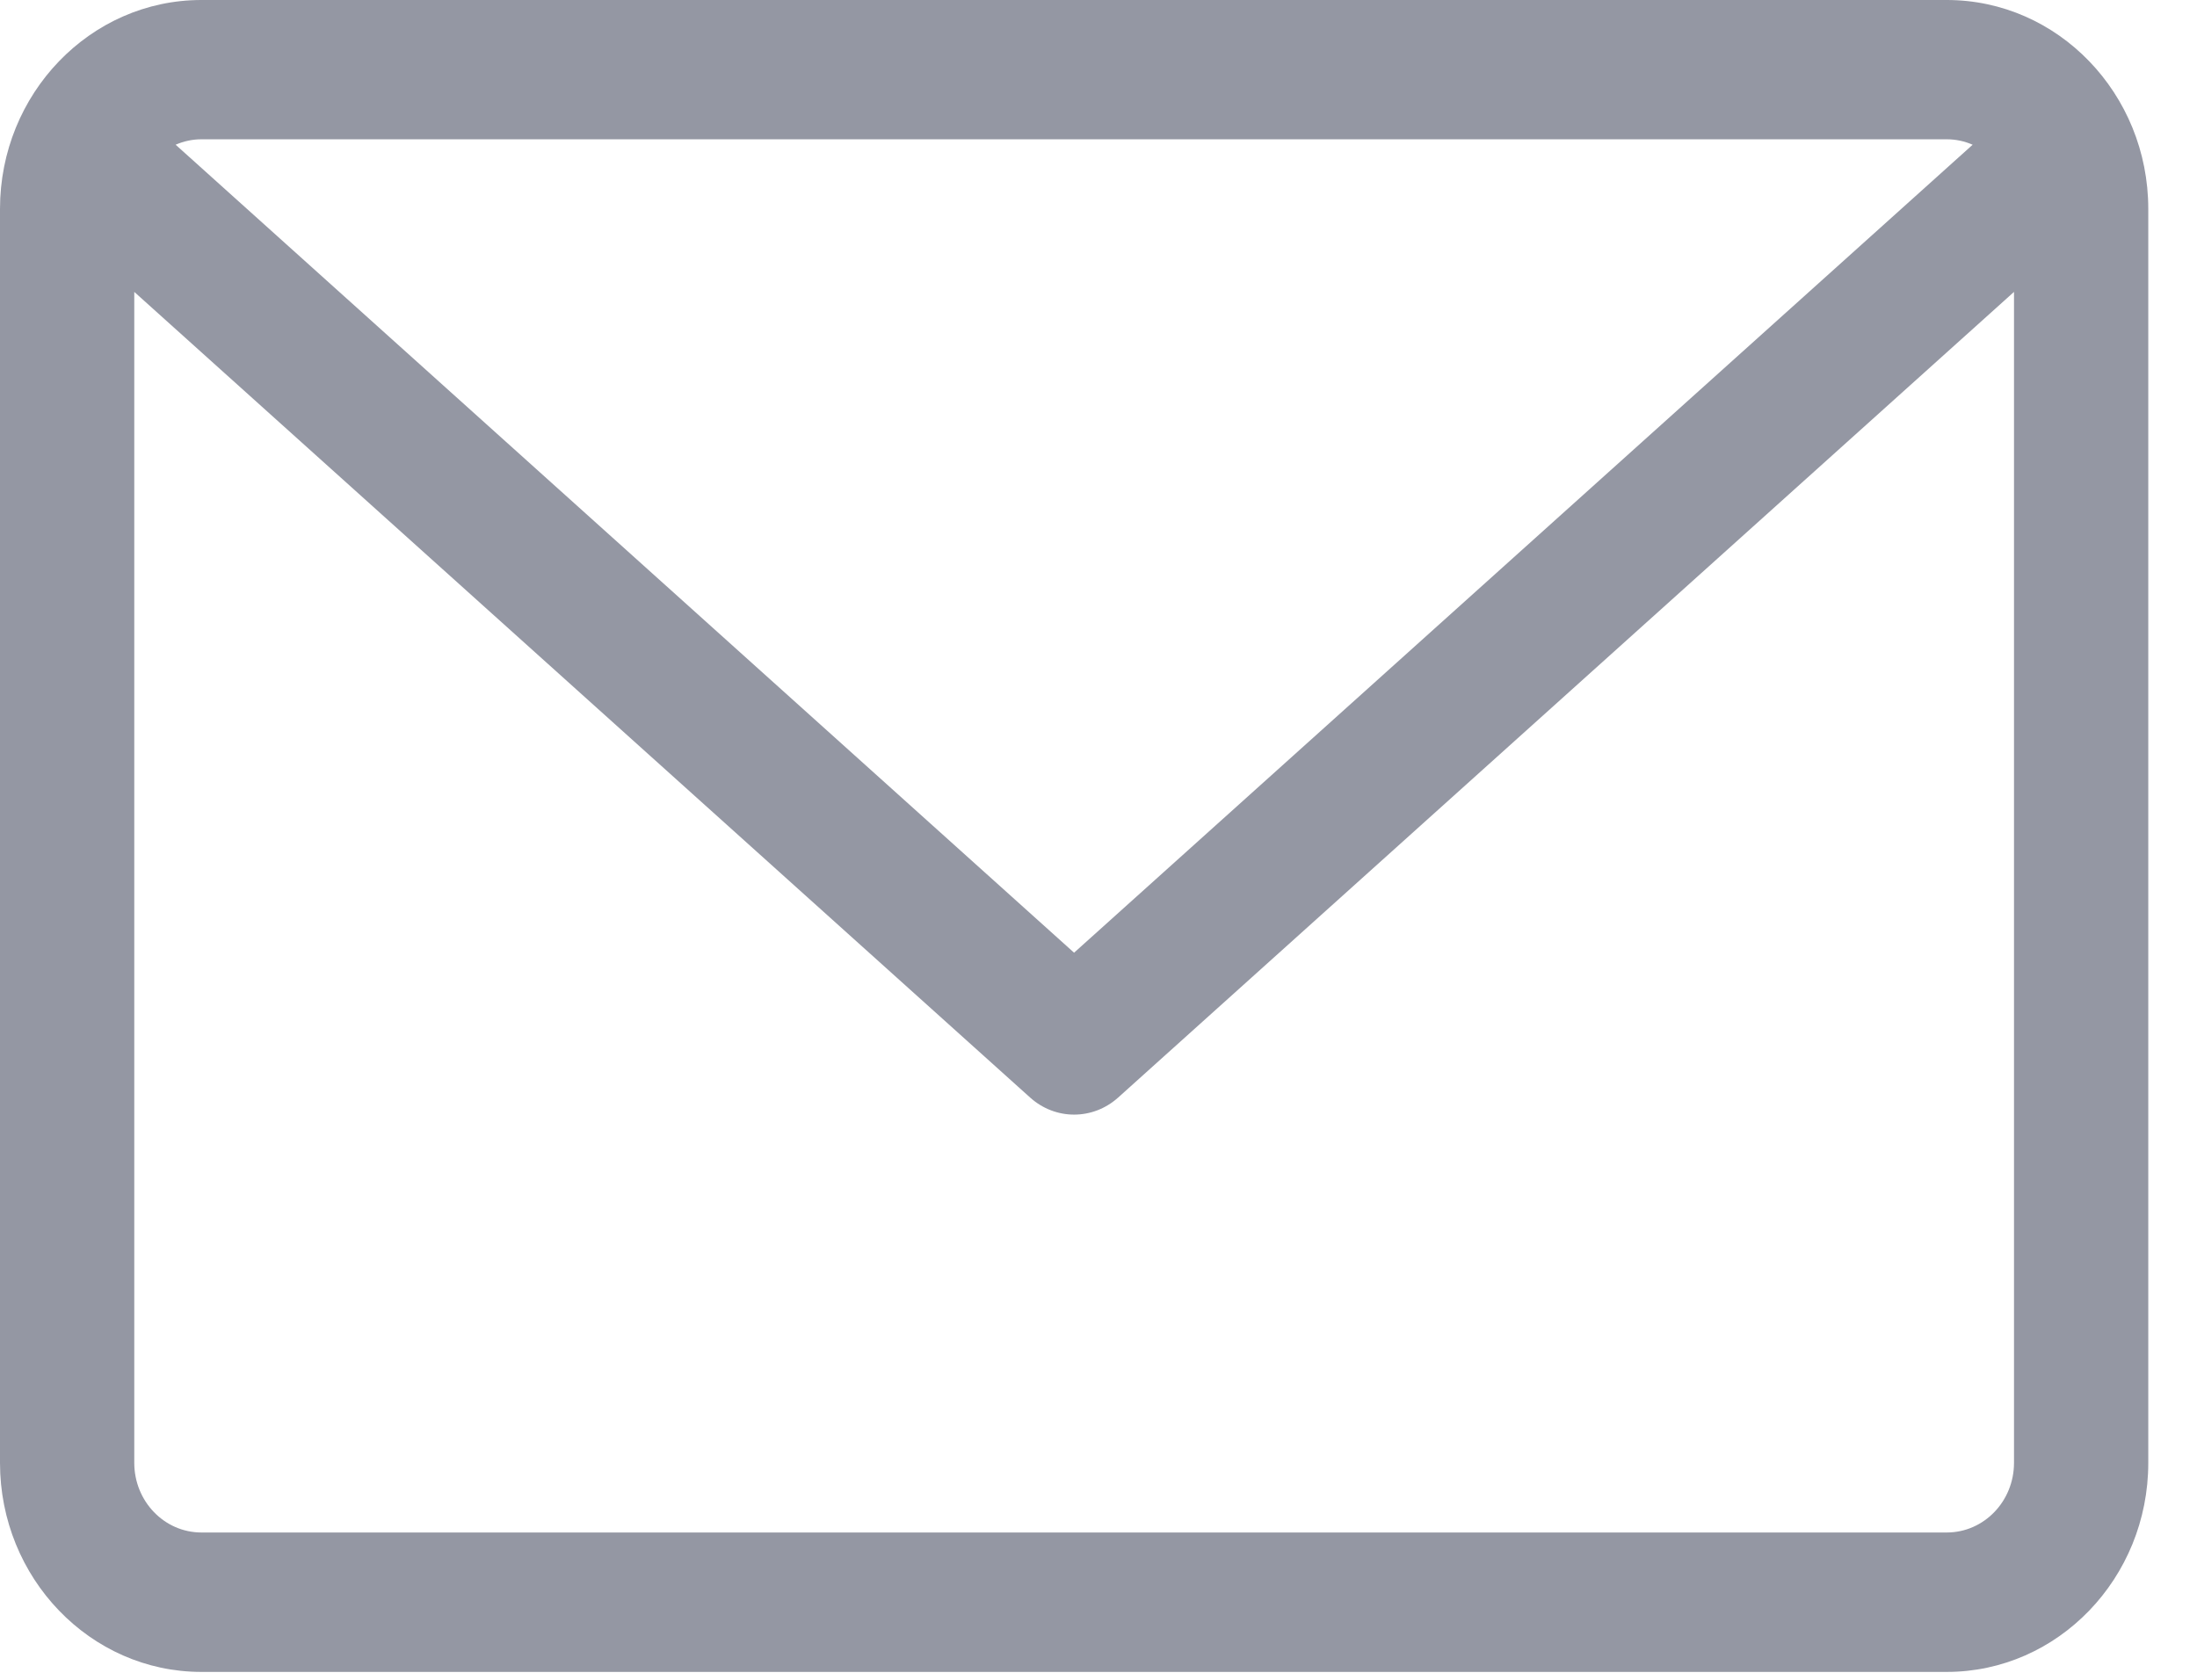
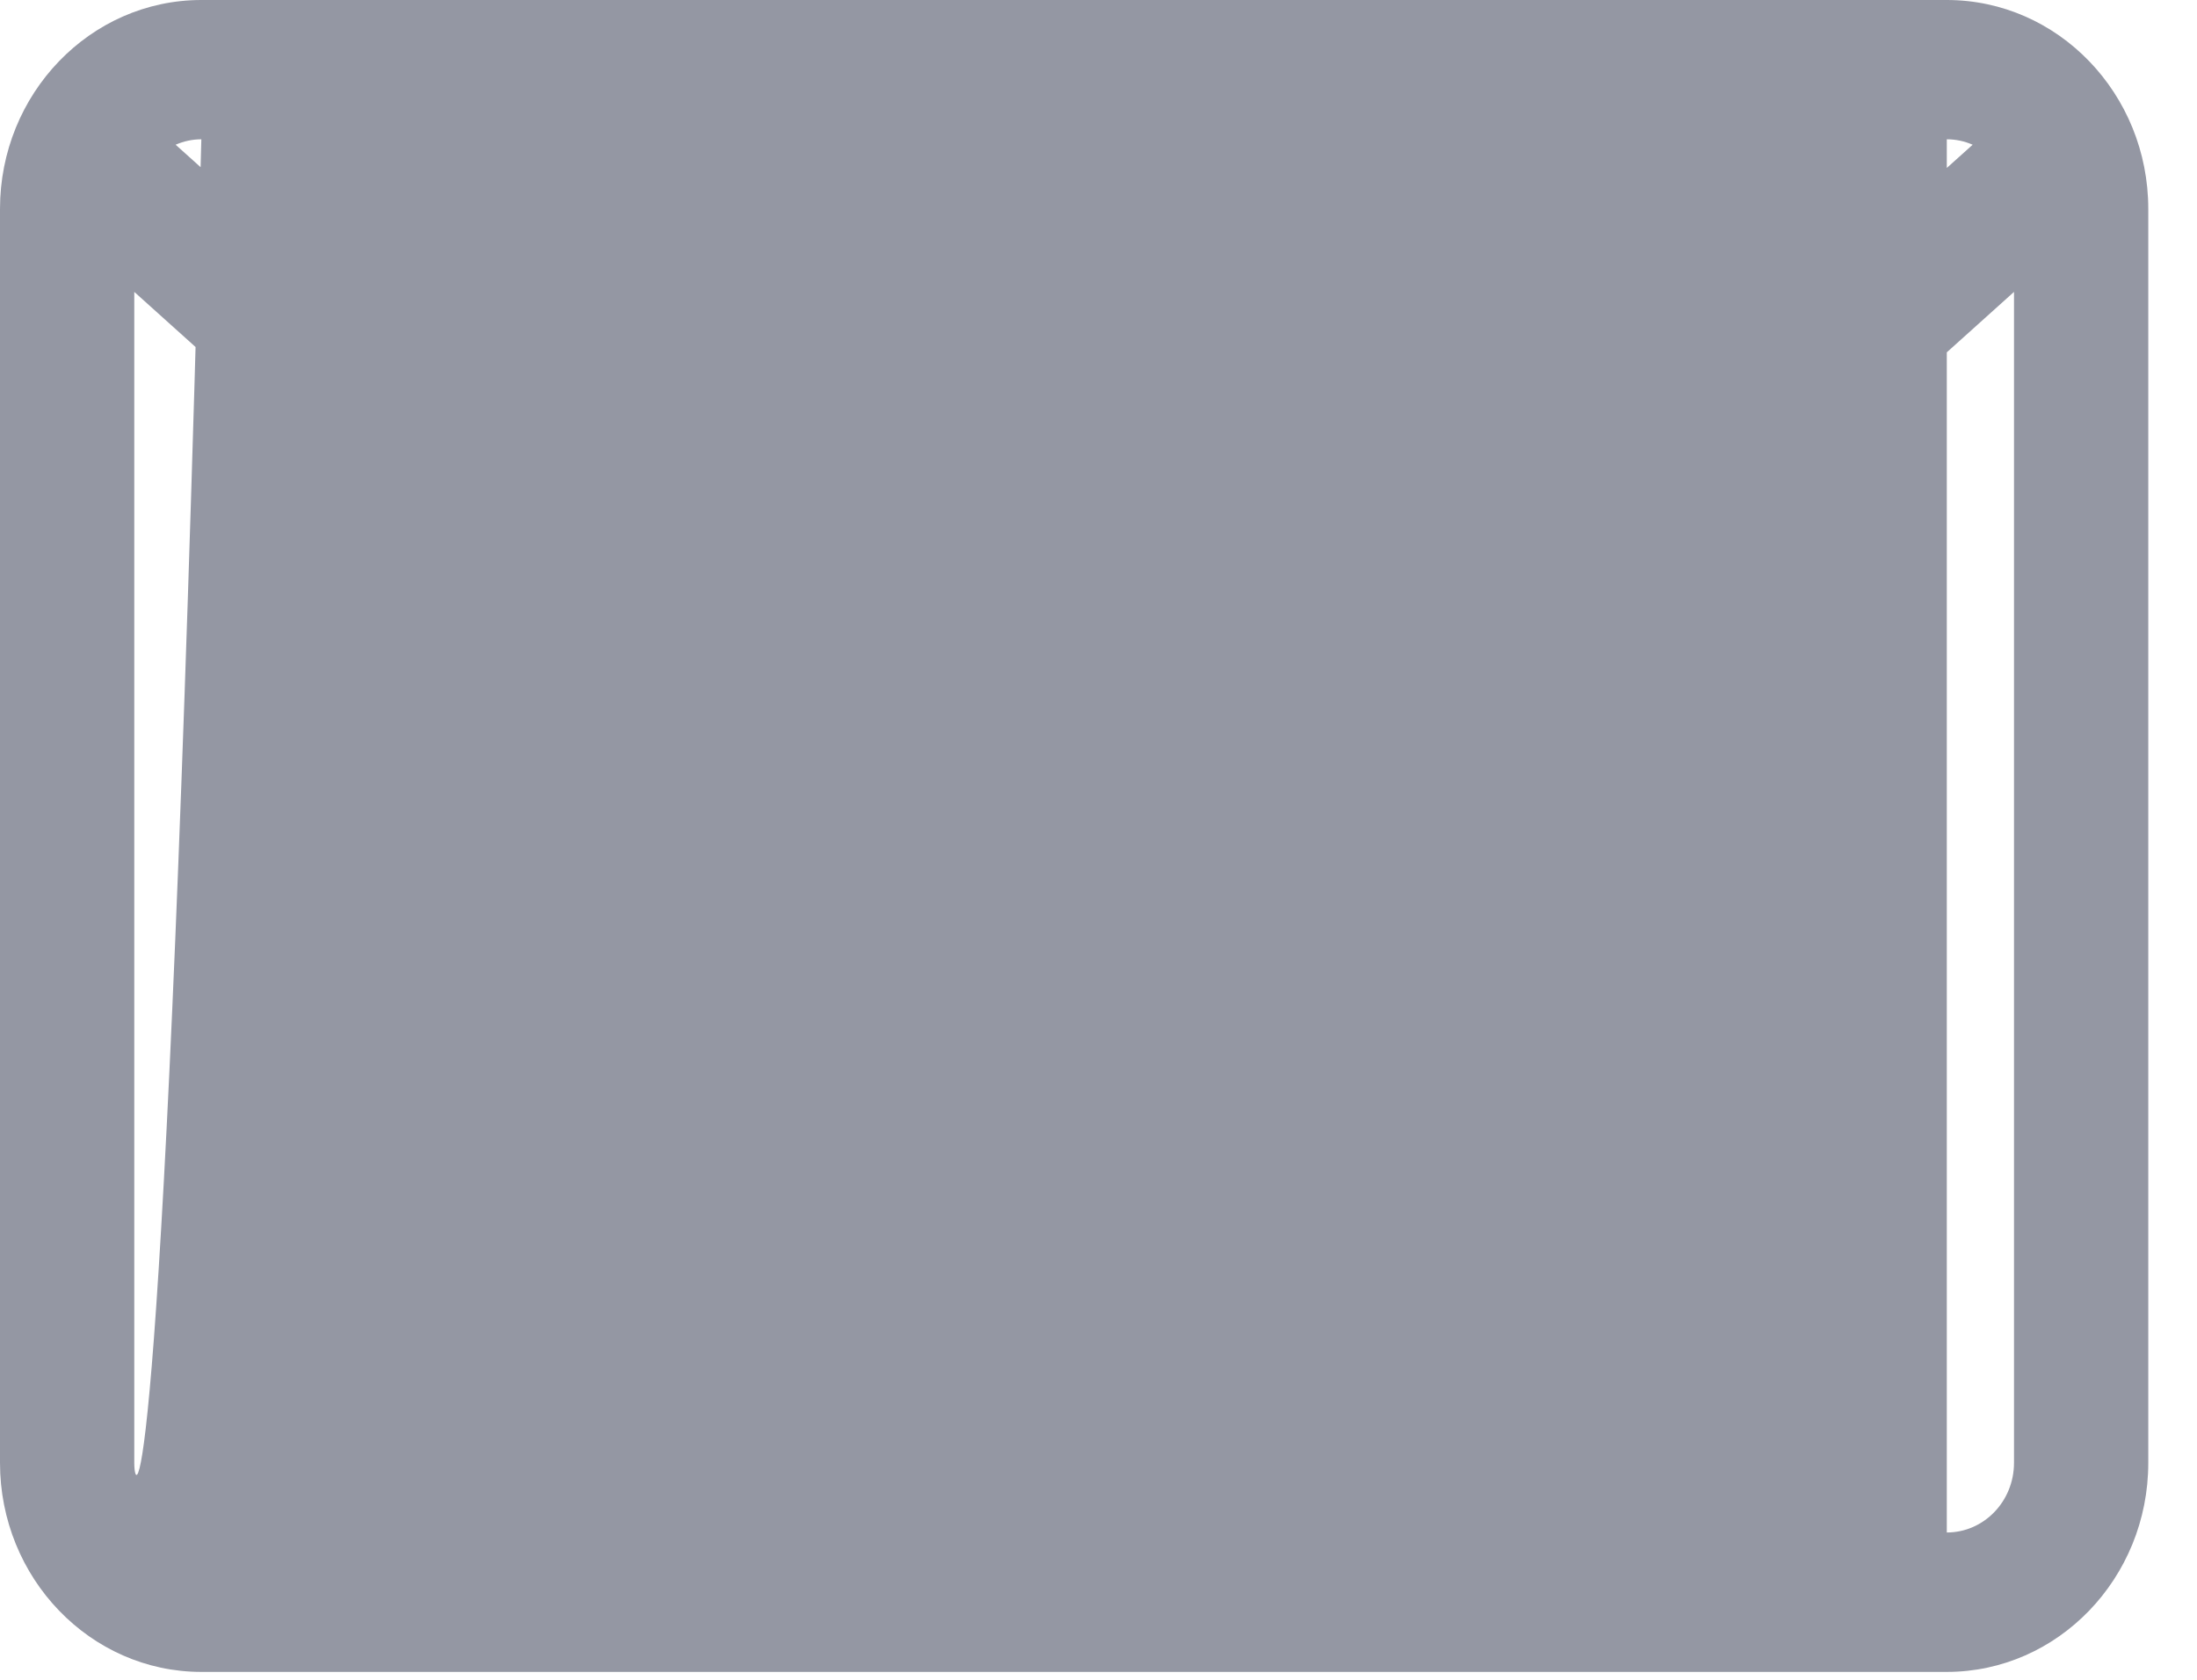
<svg xmlns="http://www.w3.org/2000/svg" width="17" height="13" viewBox="0 0 17 13" fill="none">
-   <path d="M15.064 0H1.558C0.699 0 0 0.725 0 1.617V11.321C0 12.213 0.699 12.939 1.558 12.939H15.064C15.924 12.939 16.623 12.213 16.623 11.321V1.617C16.623 0.725 15.924 0 15.064 0ZM15.064 1.078C15.135 1.078 15.202 1.093 15.264 1.12L8.311 7.373L1.359 1.12C1.421 1.093 1.488 1.078 1.558 1.078H15.064ZM15.064 11.86H1.558C1.272 11.86 1.039 11.619 1.039 11.321V2.259L7.971 8.494C8.069 8.582 8.19 8.626 8.311 8.626C8.433 8.626 8.554 8.582 8.652 8.494L15.584 2.259V11.321C15.584 11.619 15.351 11.86 15.064 11.86Z" fill="#9497A3" />
+   <path d="M15.064 0H1.558C0.699 0 0 0.725 0 1.617V11.321C0 12.213 0.699 12.939 1.558 12.939H15.064C15.924 12.939 16.623 12.213 16.623 11.321V1.617C16.623 0.725 15.924 0 15.064 0ZM15.064 1.078C15.135 1.078 15.202 1.093 15.264 1.12L8.311 7.373L1.359 1.12C1.421 1.093 1.488 1.078 1.558 1.078H15.064ZH1.558C1.272 11.86 1.039 11.619 1.039 11.321V2.259L7.971 8.494C8.069 8.582 8.19 8.626 8.311 8.626C8.433 8.626 8.554 8.582 8.652 8.494L15.584 2.259V11.321C15.584 11.619 15.351 11.86 15.064 11.86Z" fill="#9497A3" />
</svg>